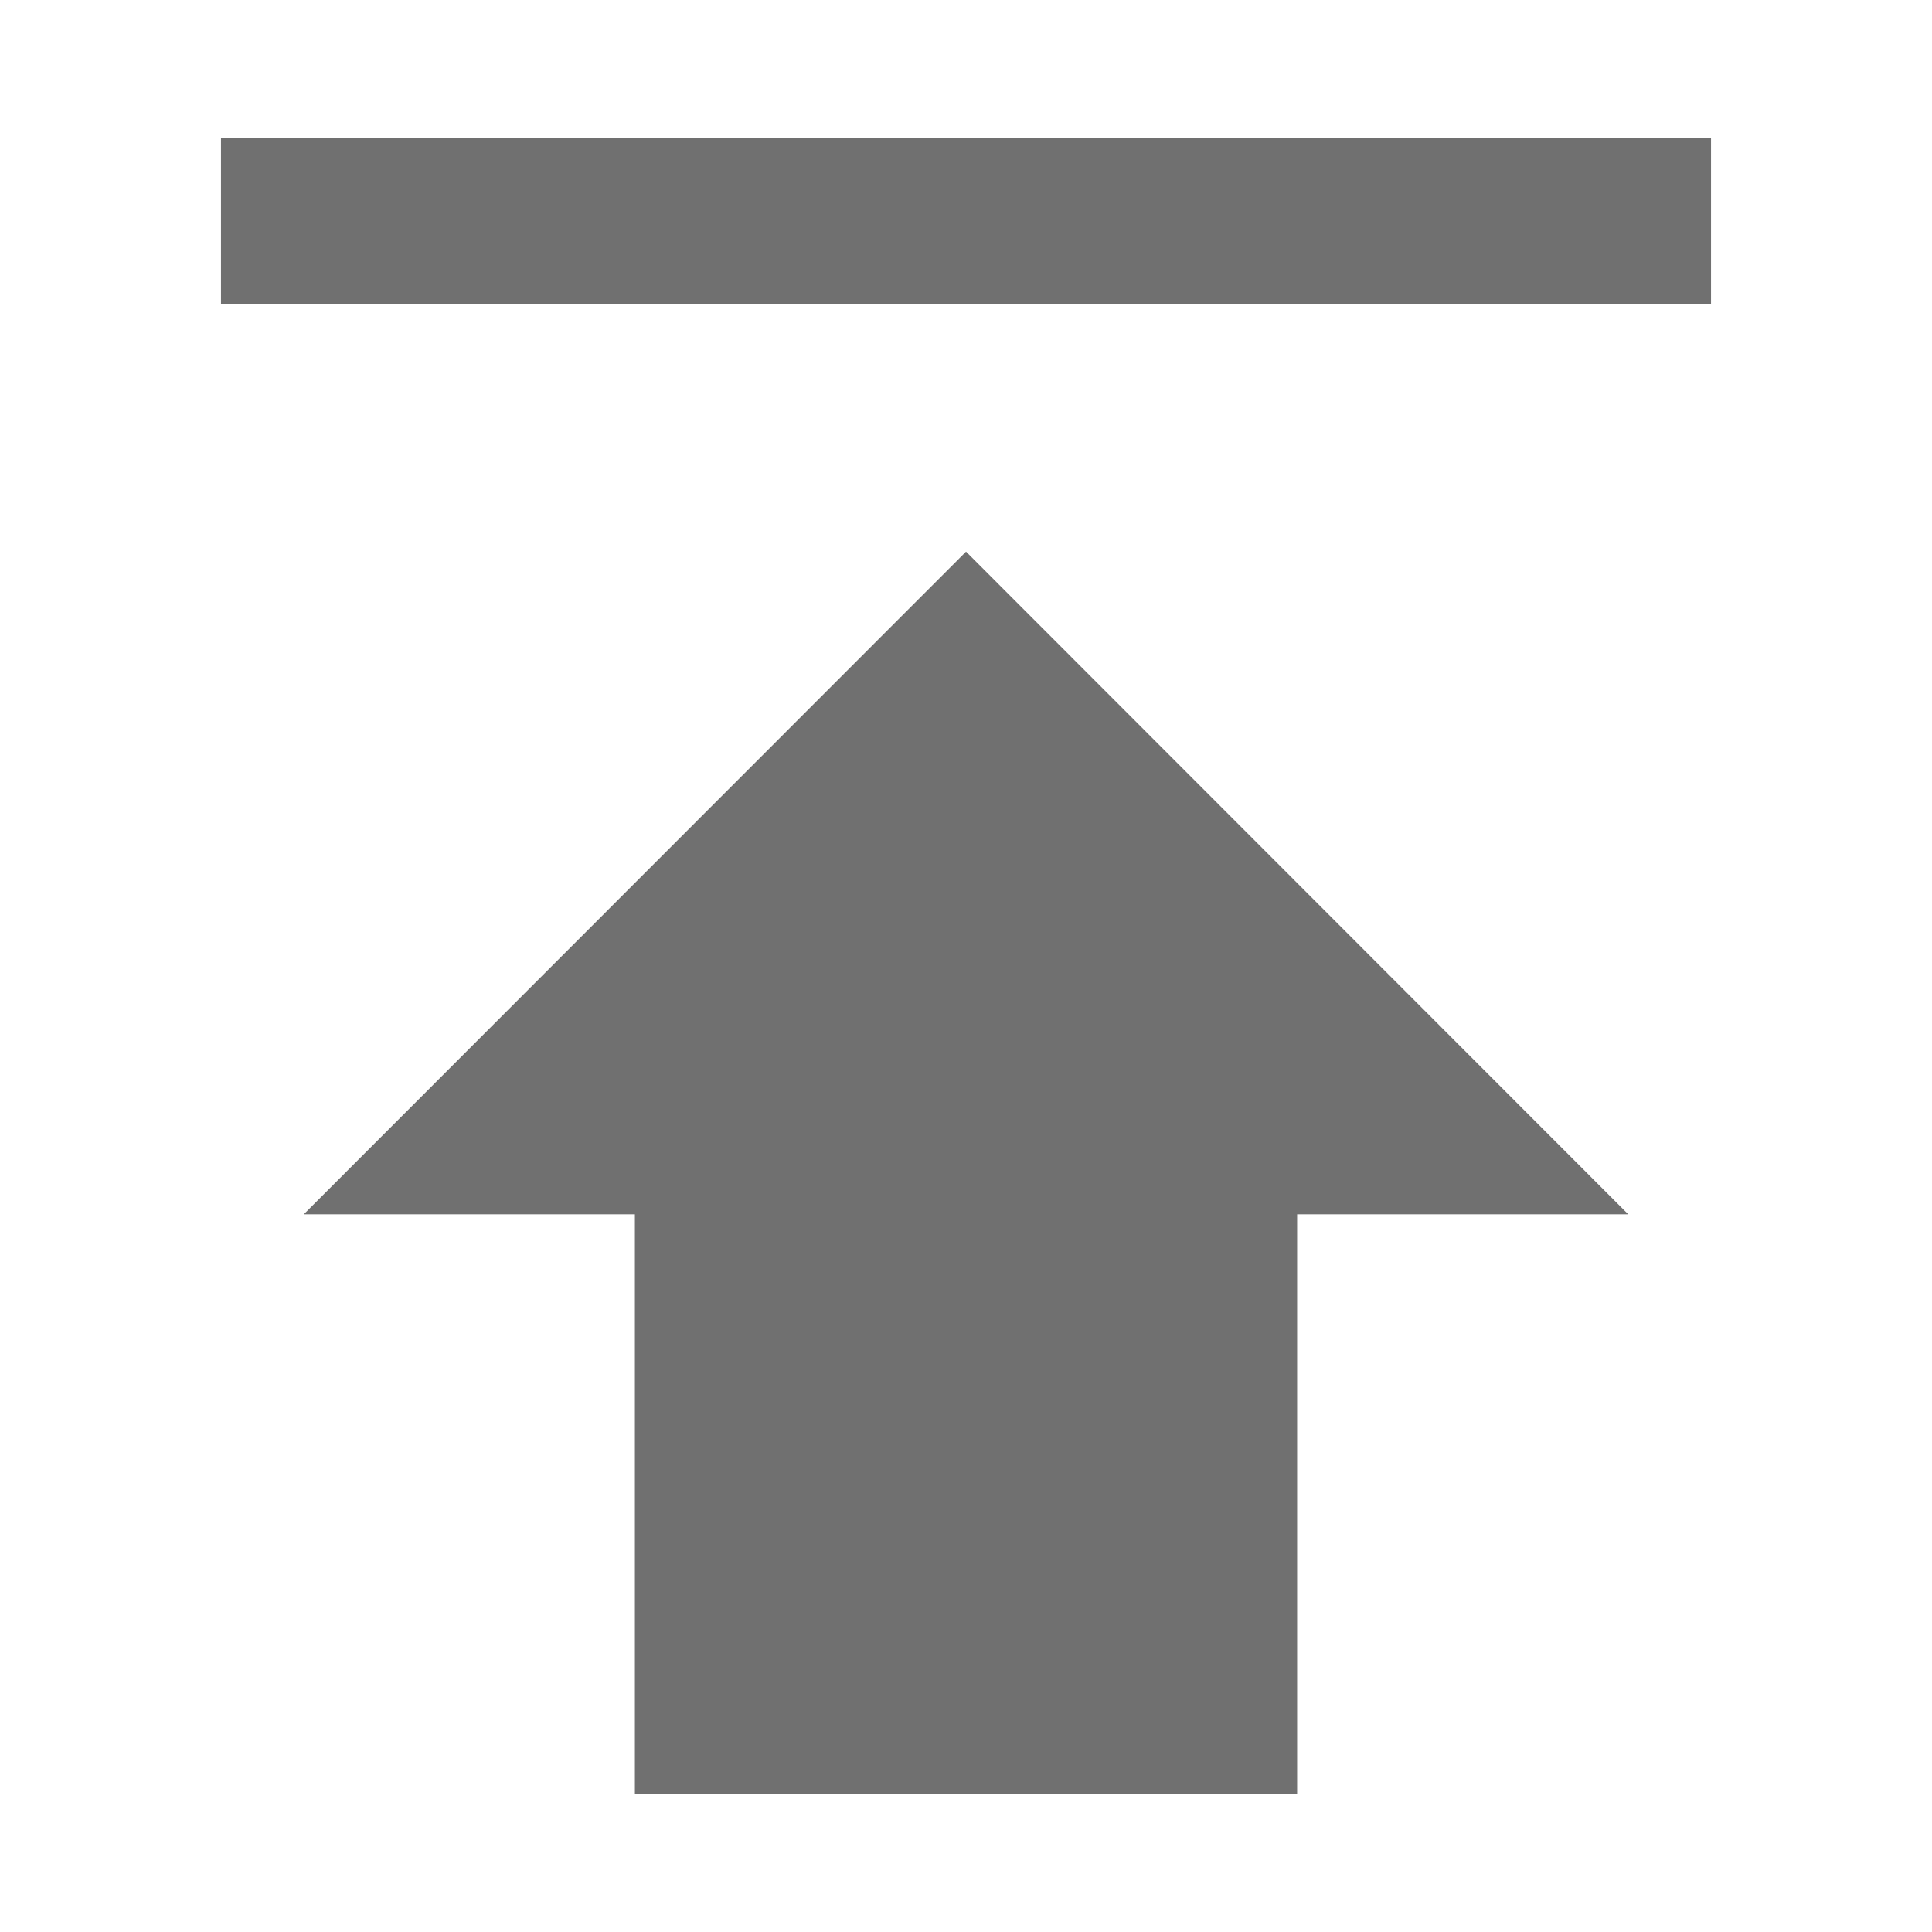
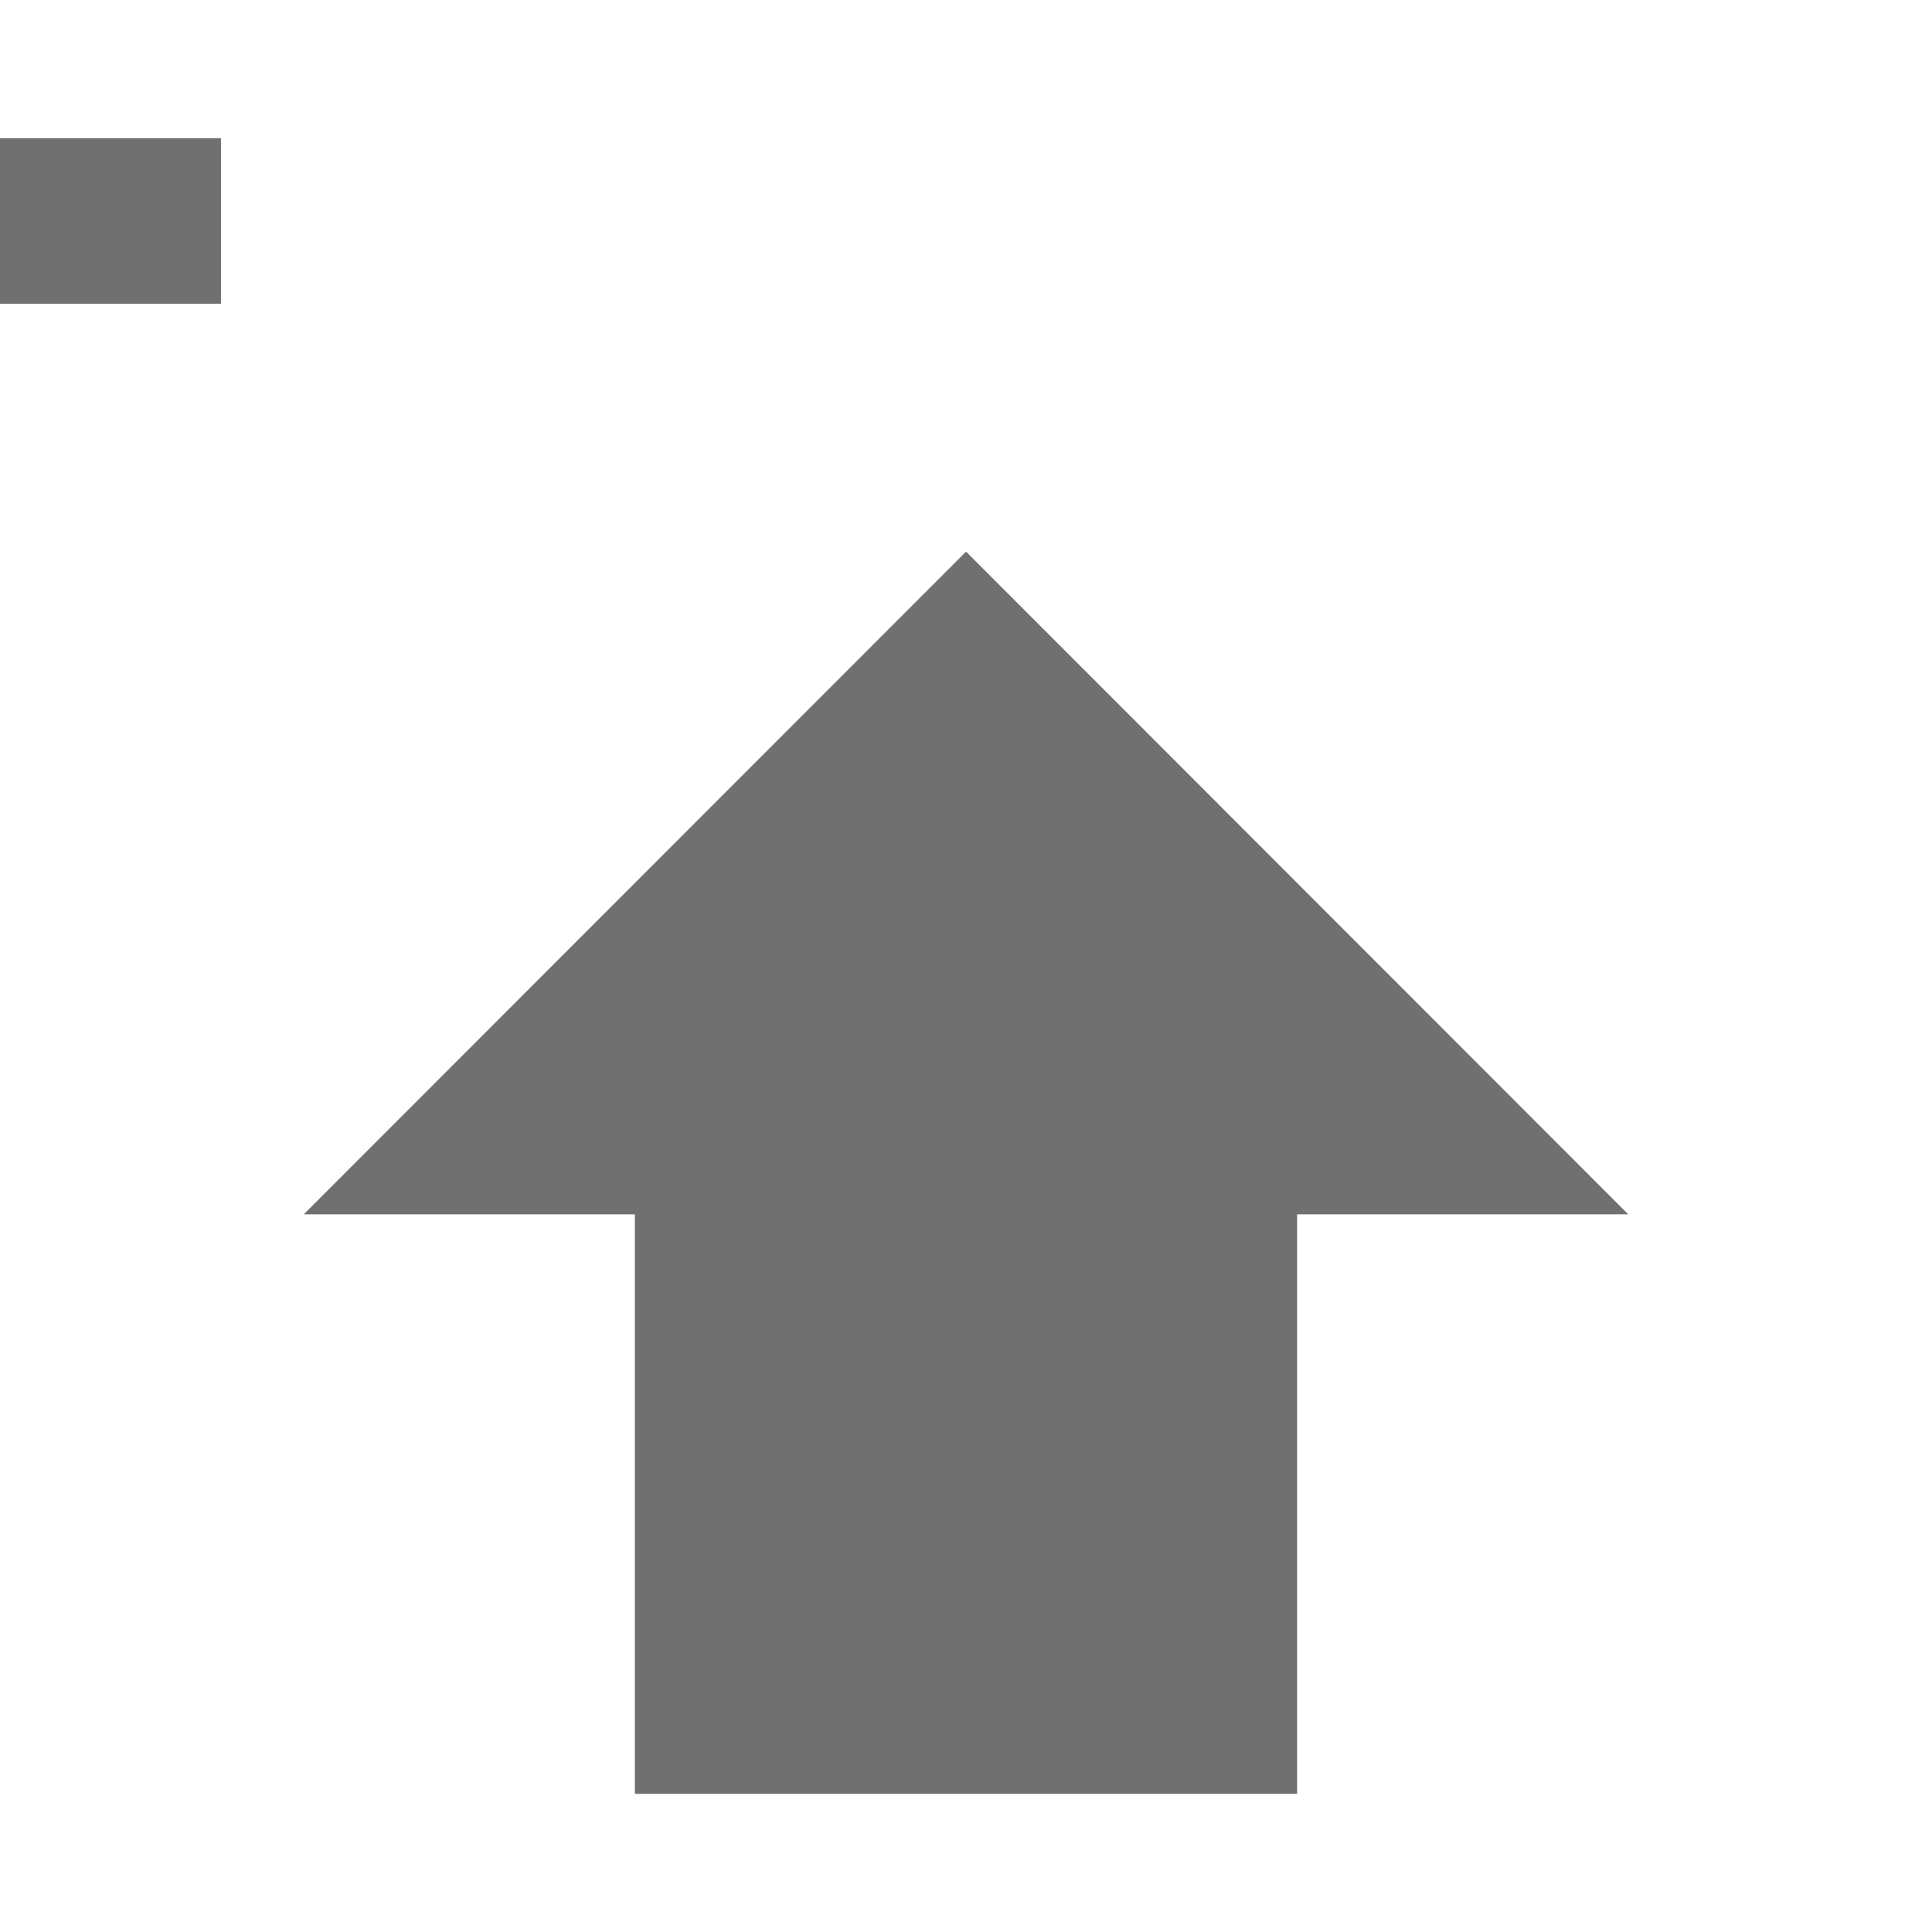
<svg xmlns="http://www.w3.org/2000/svg" t="1555302917796" class="icon" style="" viewBox="0 0 1024 1024" version="1.1" p-id="2585" width="32" height="32">
  <defs>
    <style type="text/css" />
  </defs>
-   <path d="M117.125 73.25h789.75v87.75h-789.75v-87.75zM512.019 292.381l350.981 351.225h-175.5v307.144h-351v-307.144h-175.5l351.019-351.225z" p-id="2586" fill="#707070" />
+   <path d="M117.125 73.25v87.75h-789.75v-87.75zM512.019 292.381l350.981 351.225h-175.5v307.144h-351v-307.144h-175.5l351.019-351.225z" p-id="2586" fill="#707070" />
</svg>